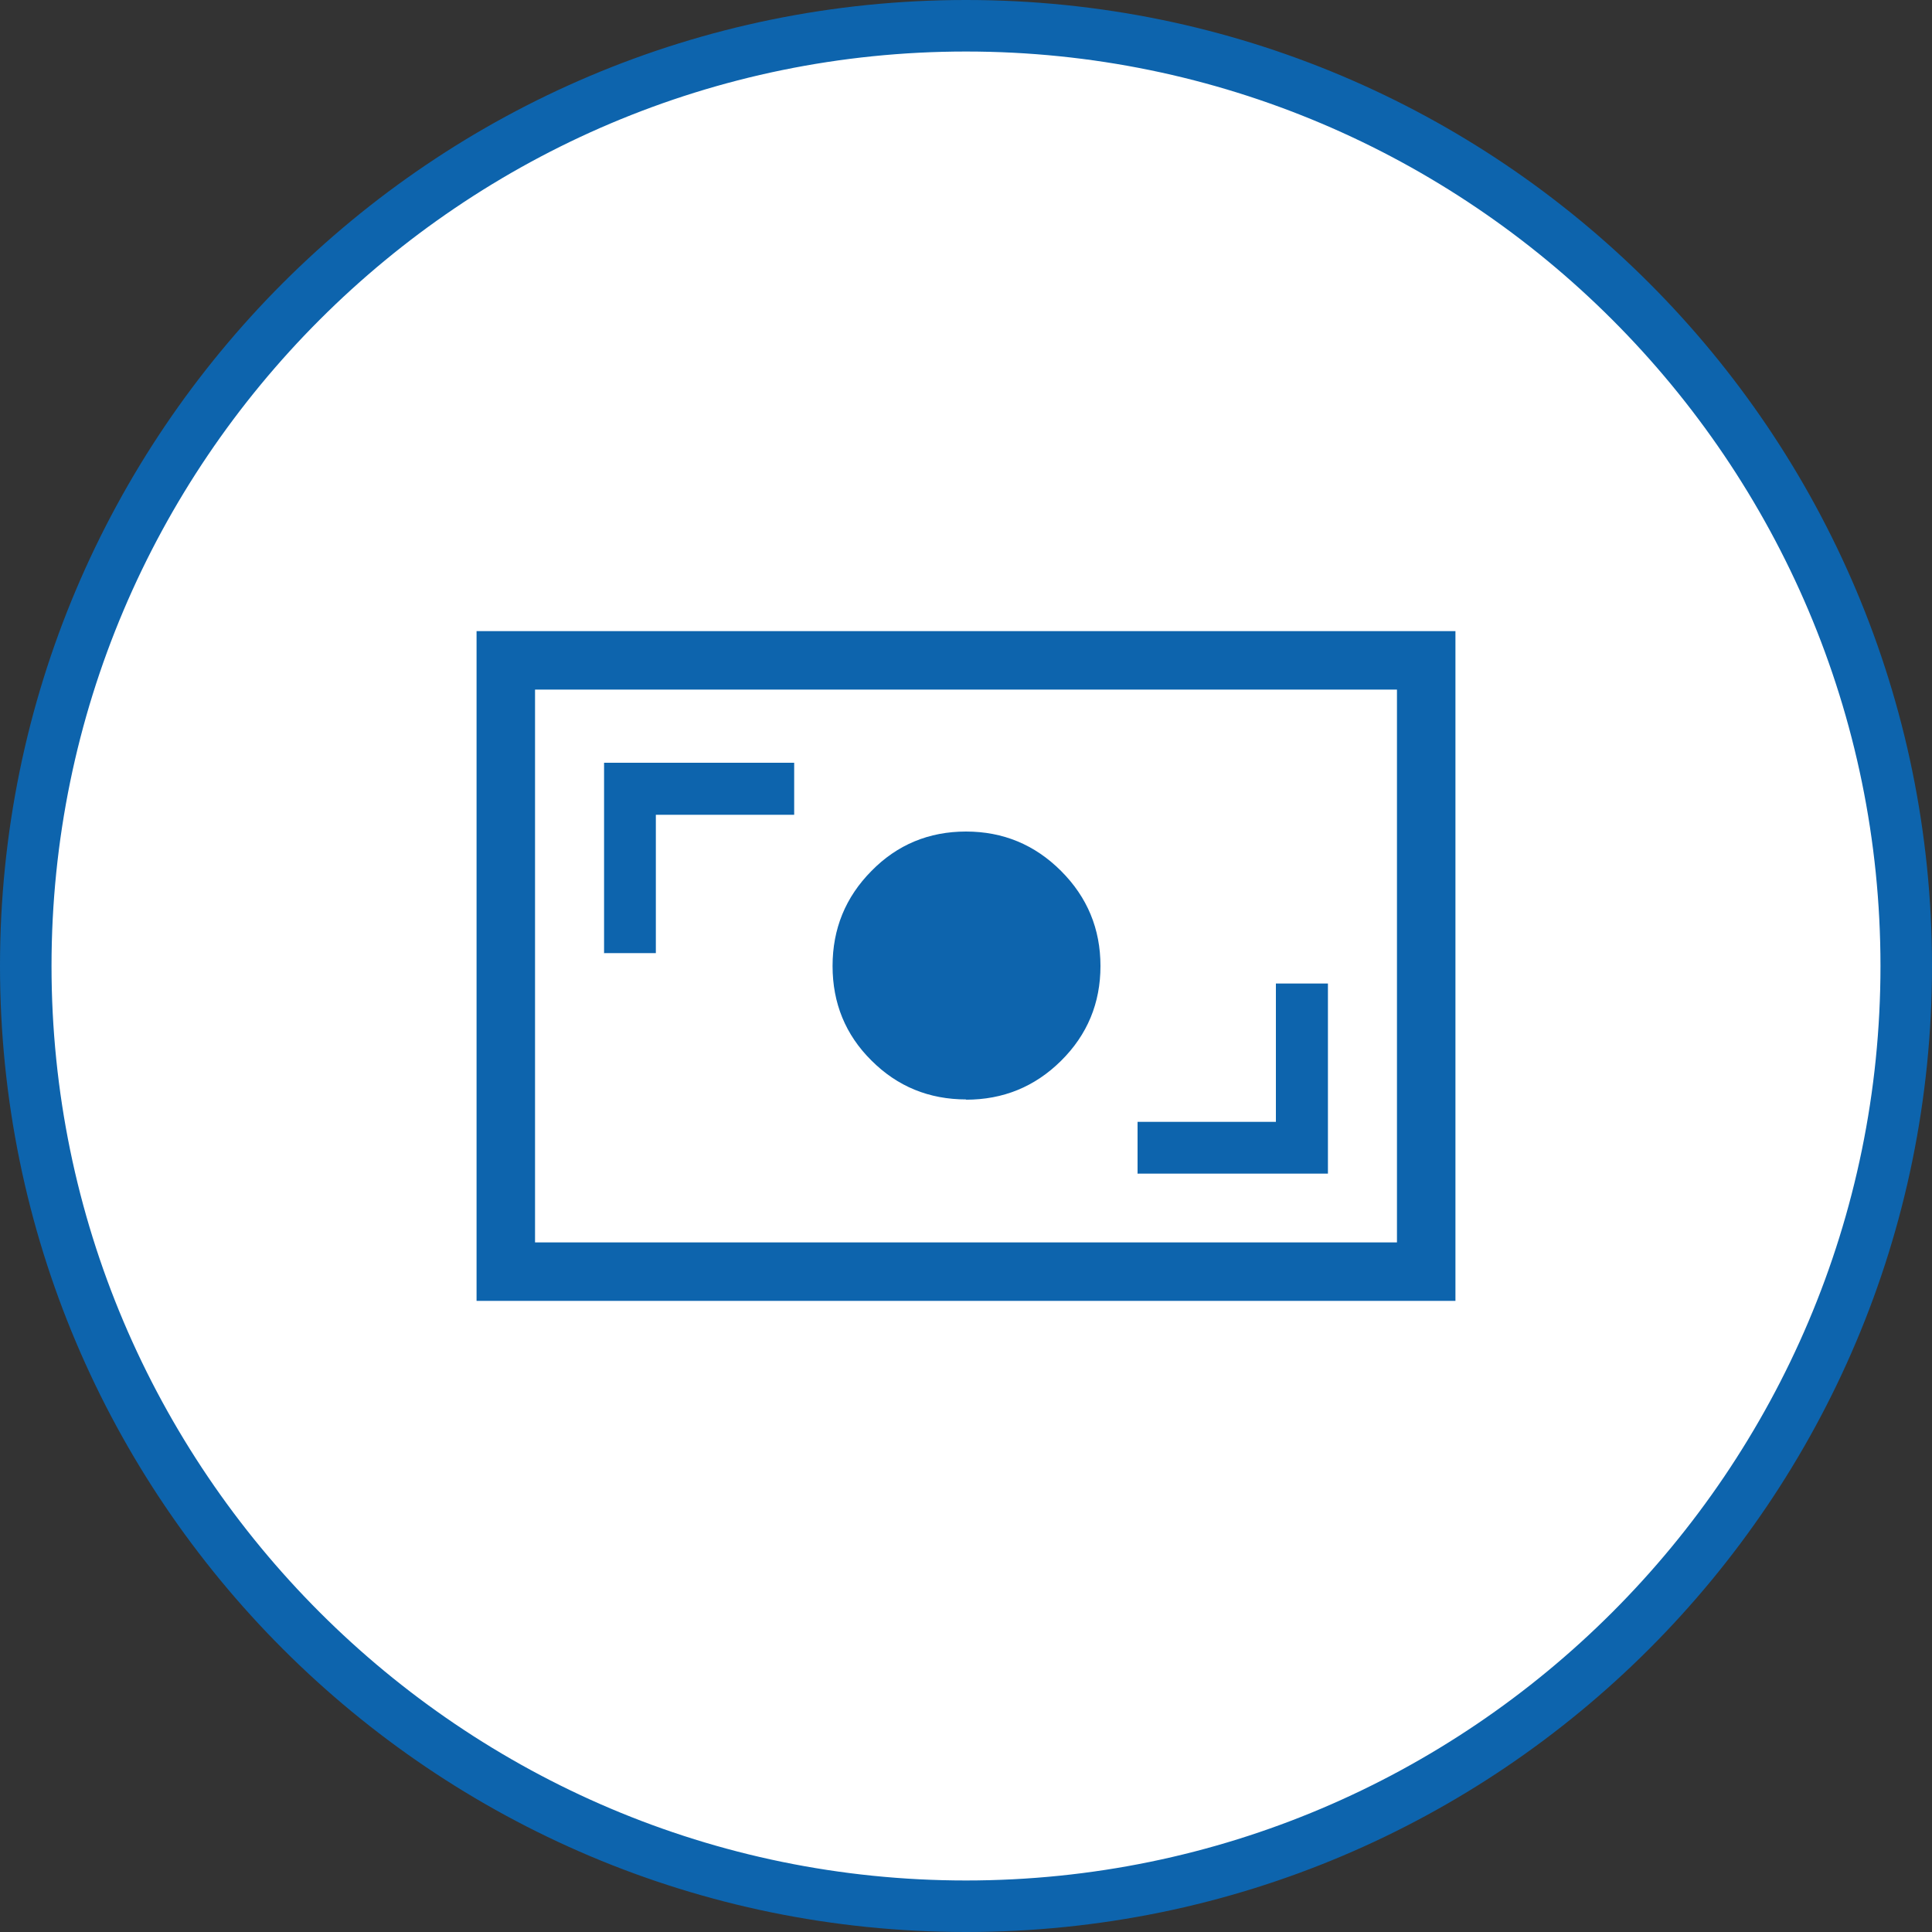
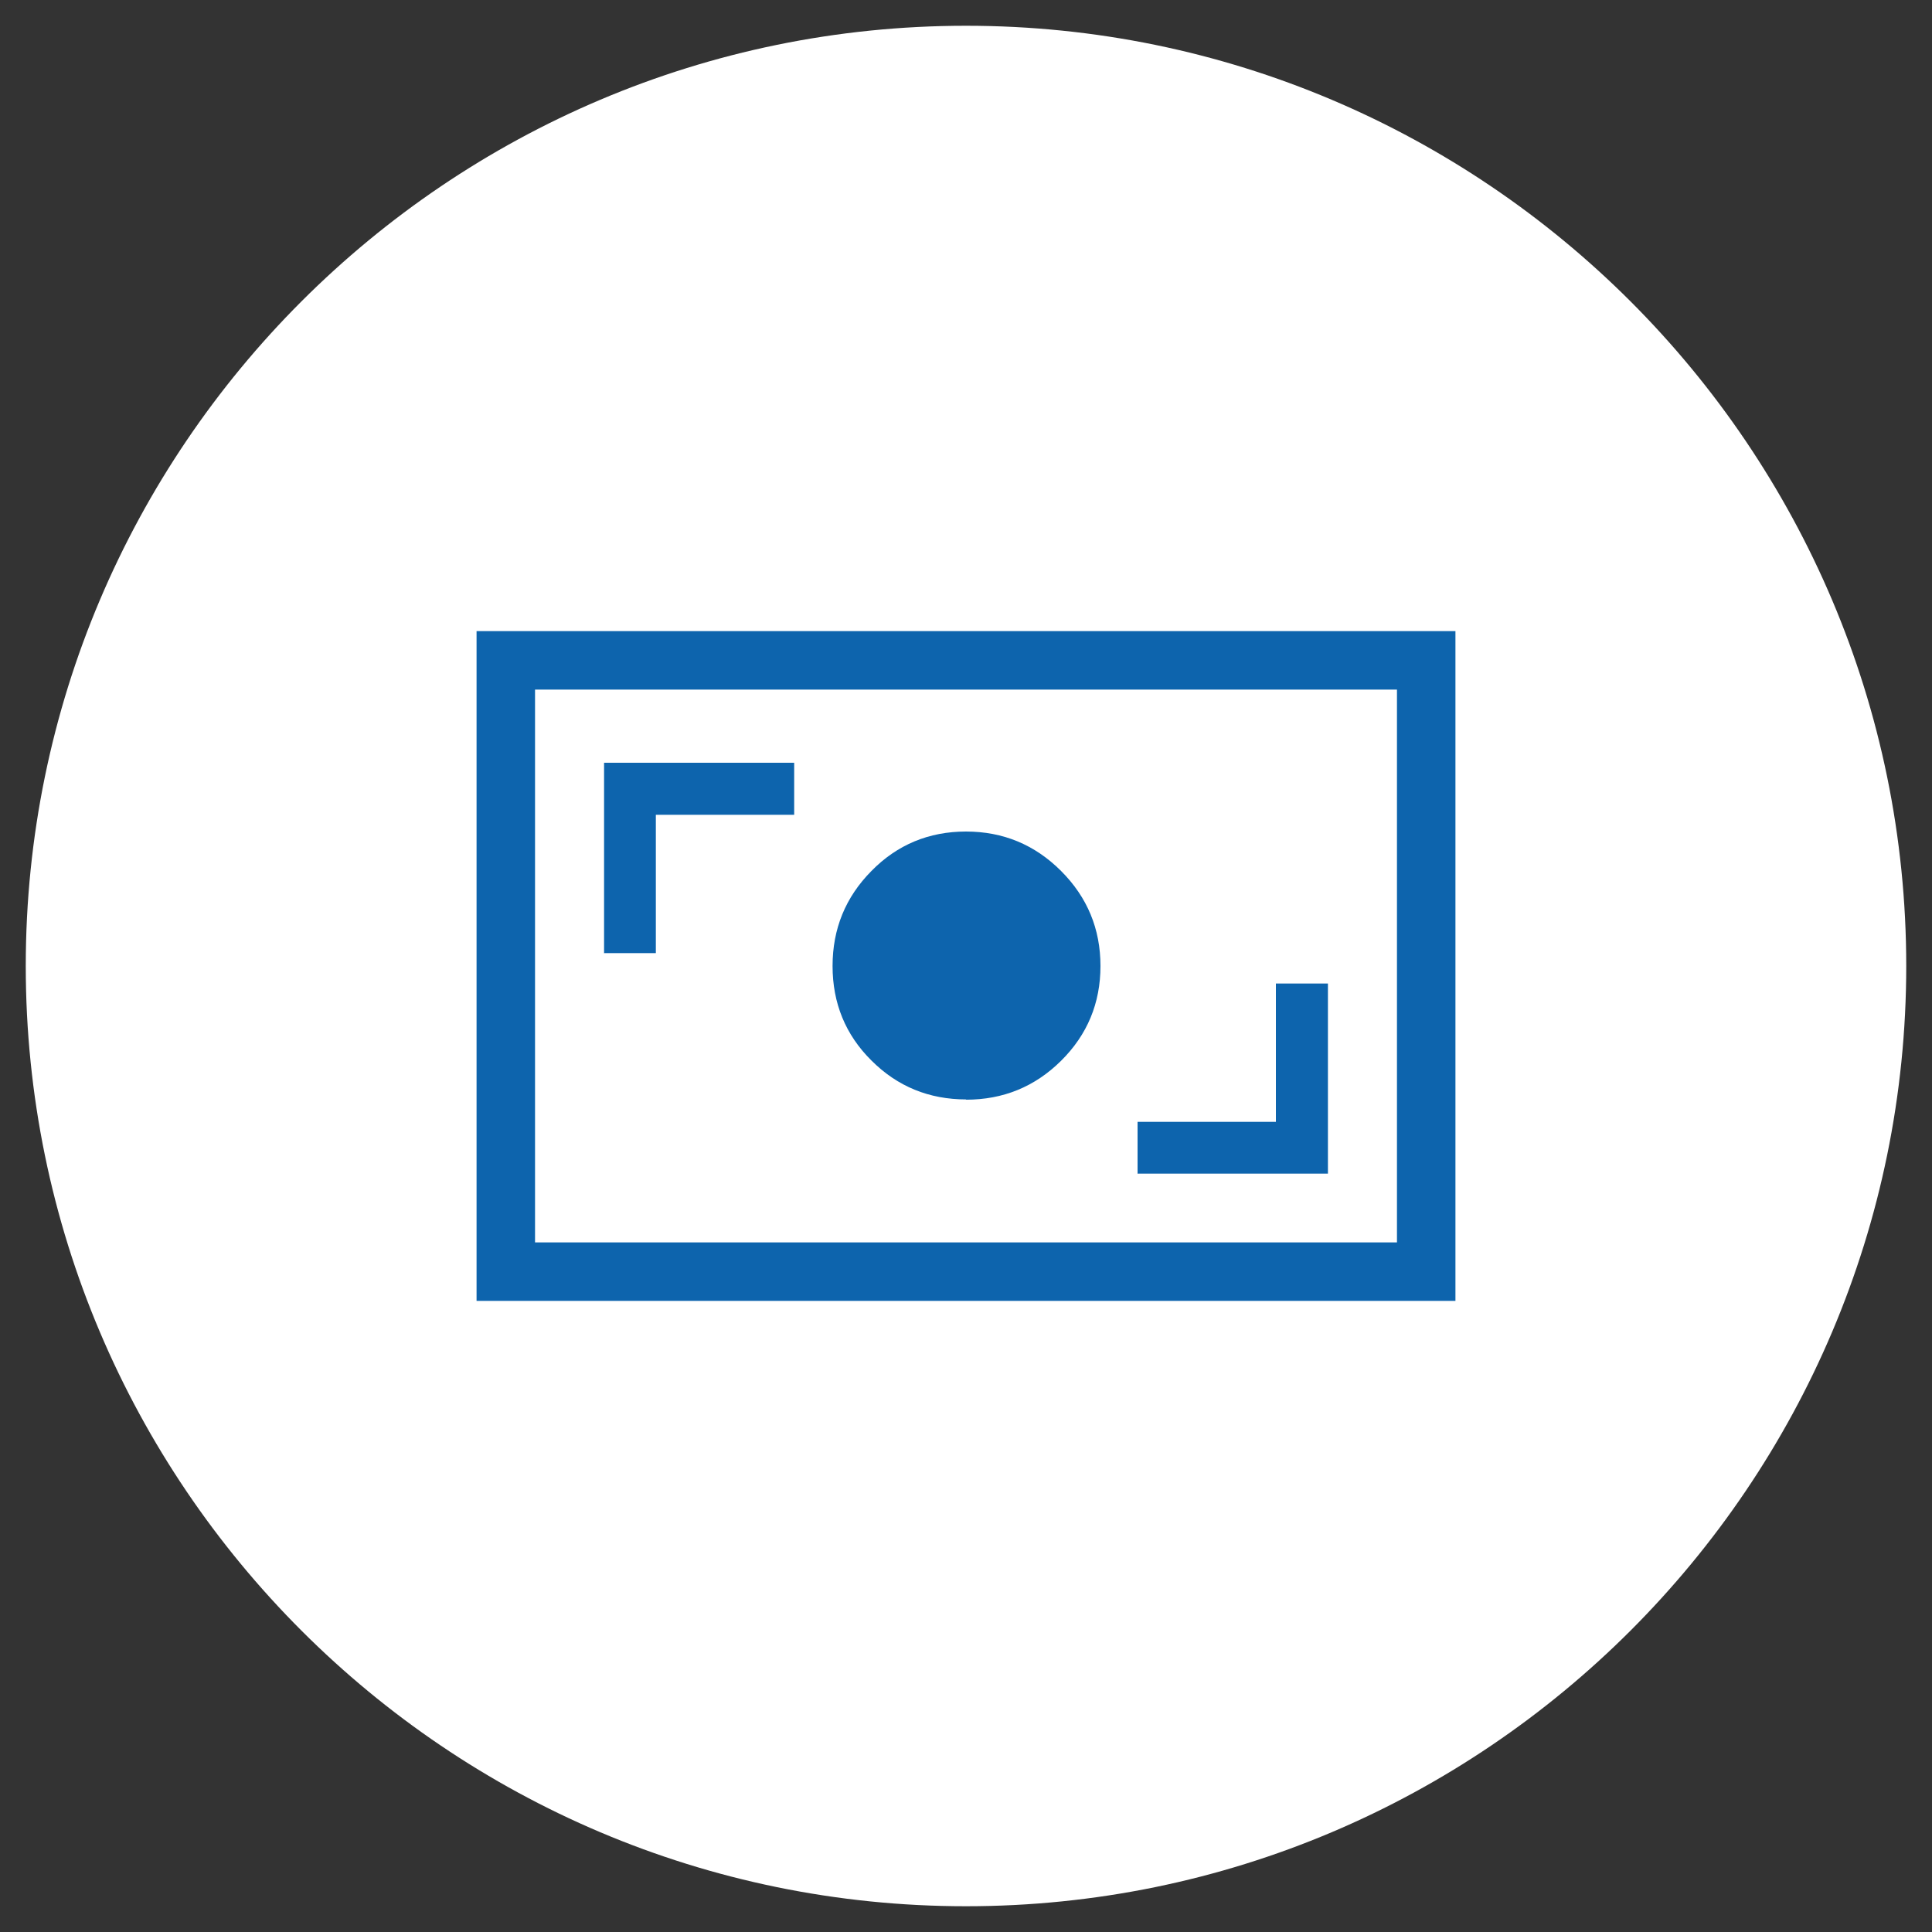
<svg xmlns="http://www.w3.org/2000/svg" id="Ebene_1" data-name="Ebene 1" width="75" height="75" viewBox="0 0 75 75">
  <rect x="0" y="0" width="75" height="75" fill="#333333" stroke="none" />
  <defs>
    <style>
      .cls-1 {
        fill: #fff;
      }

      .cls-2 {
        fill: #0d64ad;
      }

      .cls-3 {
        fill: #0d64ad;
      }
    </style>
  </defs>
  <g>
    <path class="cls-1" d="M37.5,74C17.37,74,1,57.63,1,37.5S17.37,1,37.5,1s36.5,16.37,36.5,36.5-16.37,36.5-36.5,36.5Z" />
-     <path class="cls-3" d="M37.5,2c19.57,0,35.5,15.93,35.5,35.5s-15.93,35.5-35.5,35.5S2,57.07,2,37.5,17.93,2,37.5,2M37.5,0C16.79,0,0,16.79,0,37.5s16.79,37.5,37.5,37.5,37.5-16.79,37.5-37.5S58.21,0,37.5,0h0Z" />
  </g>
  <path class="cls-2" d="M44.17,45.56h7.38v-7.38h-2.02v5.37h-5.37v2.02ZM37.5,42.69c1.44,0,2.67-.5,3.69-1.51,1.02-1.01,1.53-2.24,1.53-3.68s-.51-2.67-1.53-3.69c-1.02-1.02-2.25-1.53-3.69-1.53s-2.67.51-3.67,1.53c-1.01,1.02-1.51,2.25-1.51,3.69s.5,2.67,1.51,3.67c1.01,1.01,2.24,1.51,3.68,1.51ZM23.44,37h2.02v-5.37h5.37v-2.02h-7.38v7.38ZM18.5,50.5v-26h38v26H18.5ZM20.77,48.23h33.46v-21.46H20.77s0,21.46,0,21.46ZM20.77,48.23v-21.46s0,21.46,0,21.46Z" />
</svg>